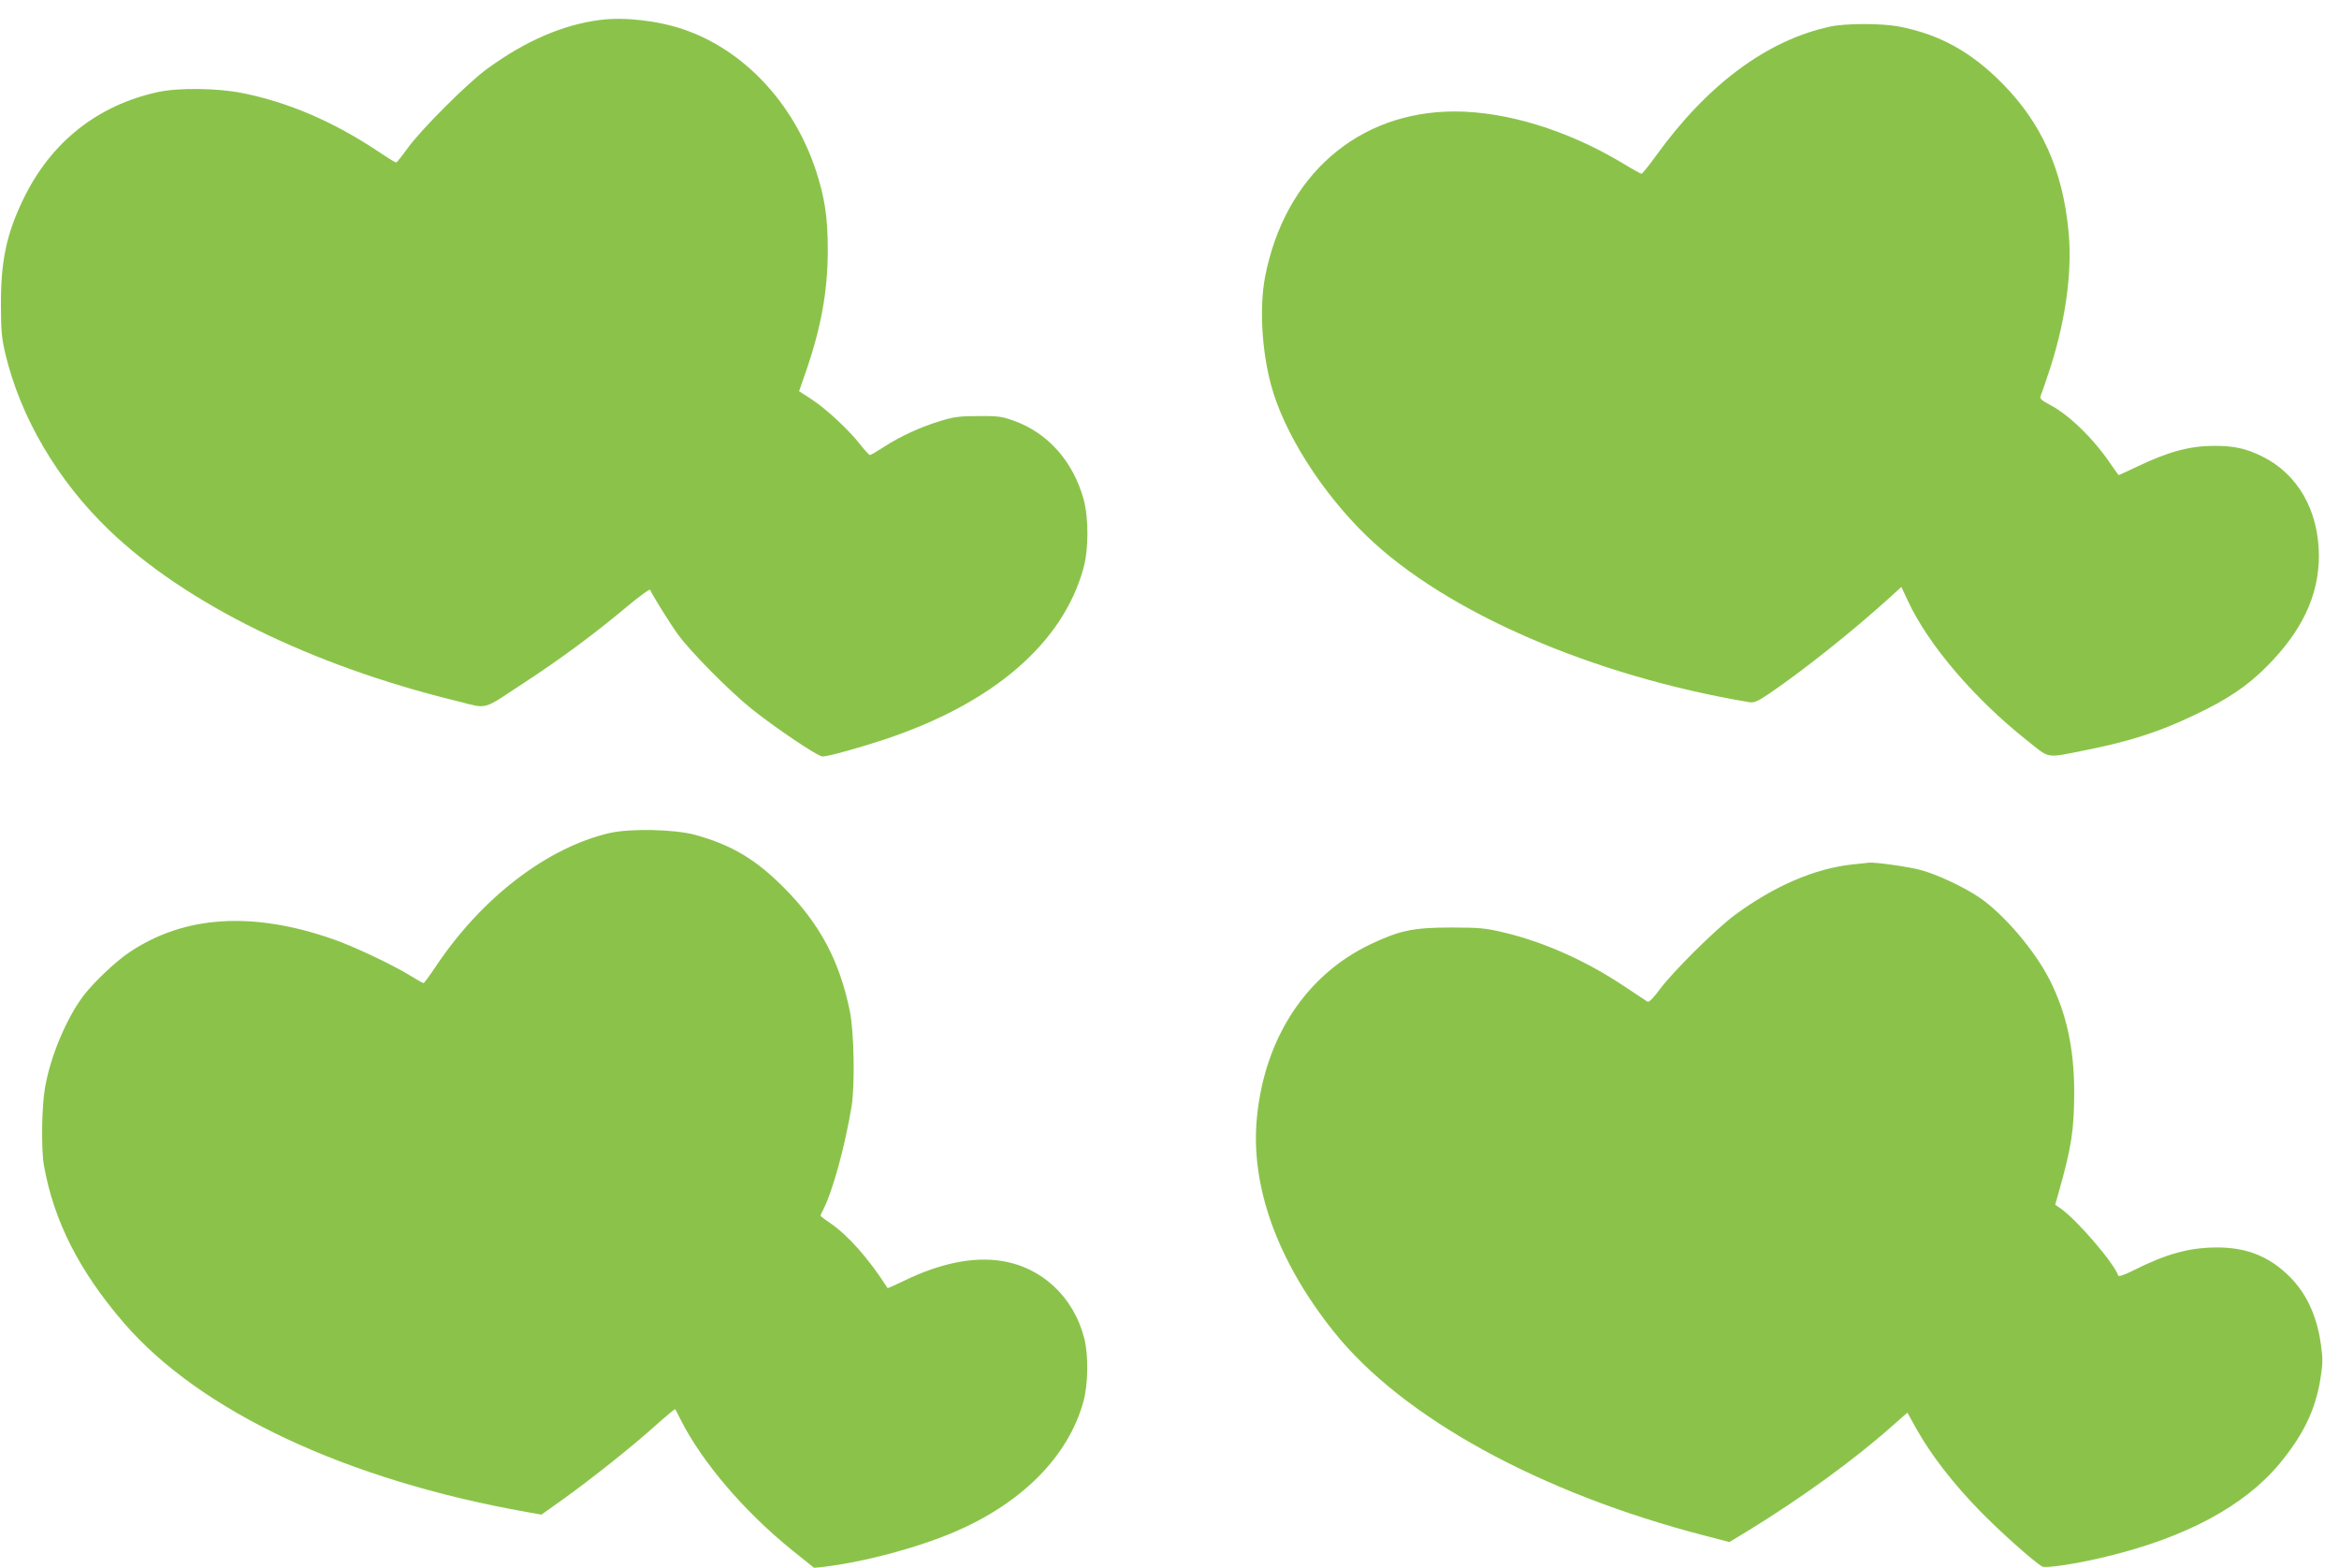
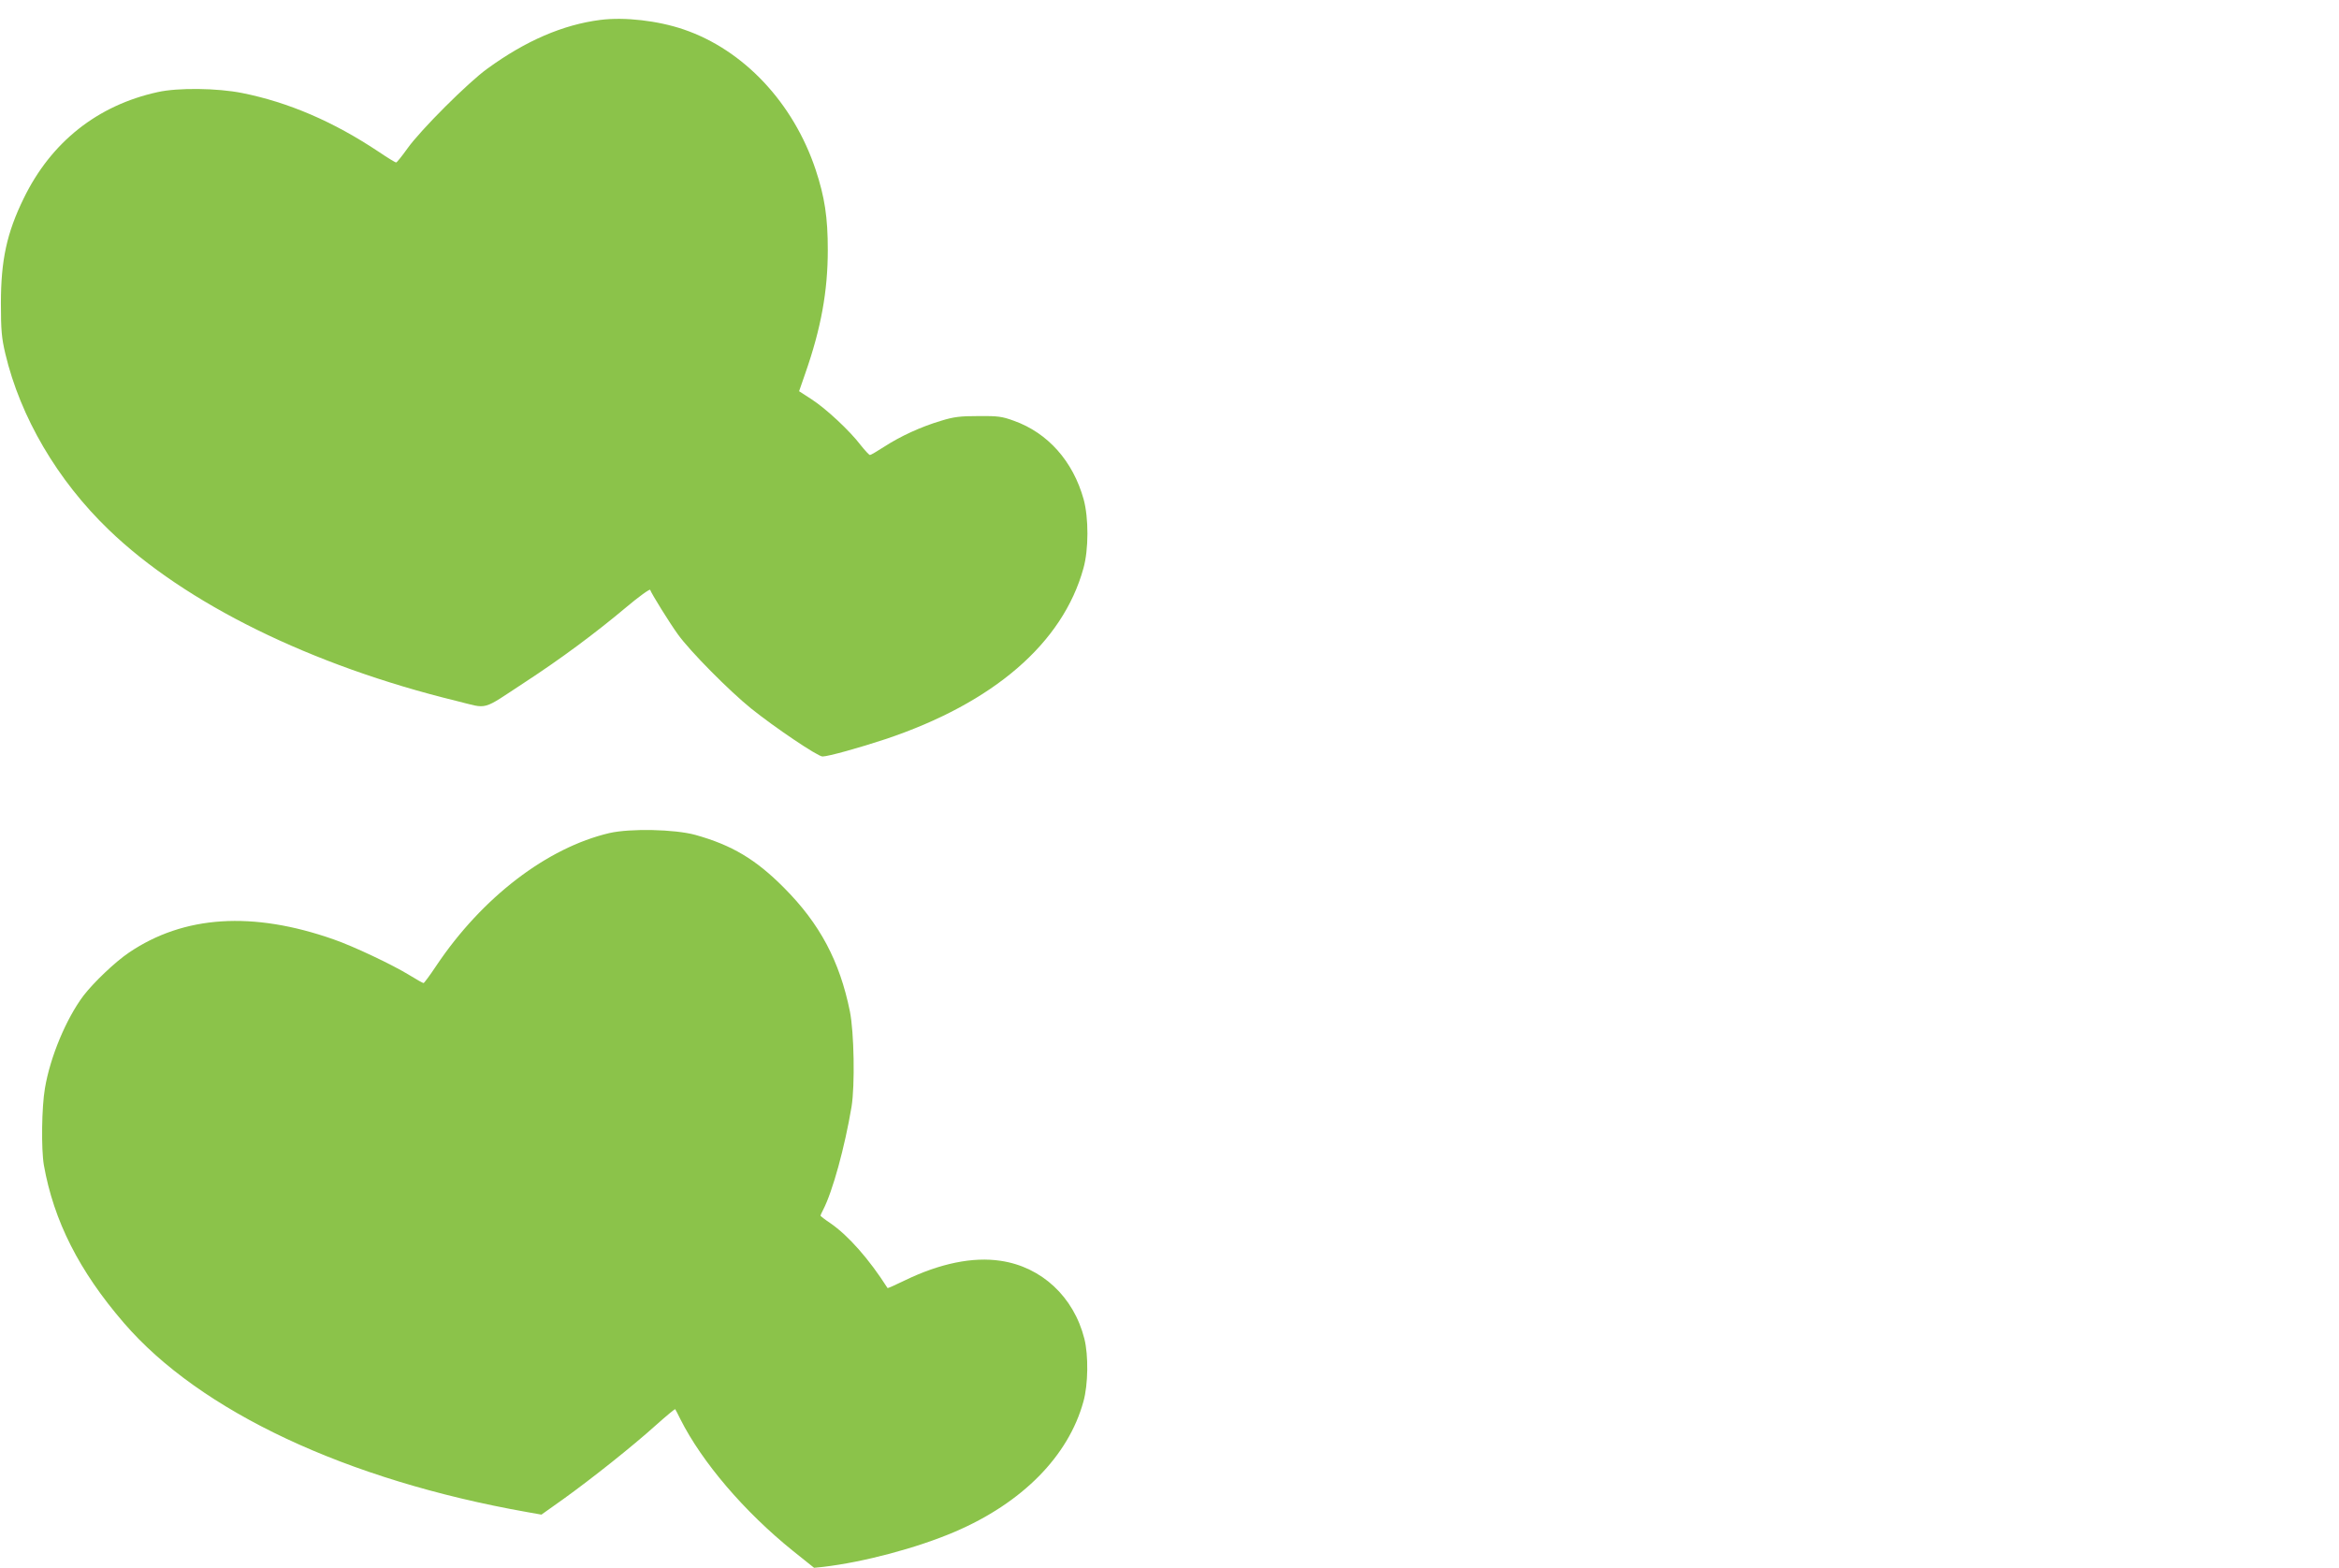
<svg xmlns="http://www.w3.org/2000/svg" version="1.0" width="1280pt" height="858pt" viewBox="0 0 1280 858" preserveAspectRatio="xMidYMid meet">
  <g transform="translate(0,858) scale(0.1,-0.1)" fill="#8bc34a" stroke="none">
    <path d="M3285 8471 c-204 -26 -408 -114 -617 -266 -105 -75 -366 -336 -438 -437 -30 -42 -58 -77 -62 -77 -4 -1 -46 25 -95 58 -249 166 -494 271 -748 322 -136 27 -350 30 -462 5 -329 -72 -583 -273 -733 -581 -93 -190 -125 -339 -125 -575 0 -148 4 -190 24 -275 82 -347 285 -694 567 -965 417 -402 1107 -742 1902 -936 179 -44 131 -57 377 104 196 128 383 267 551 408 70 59 130 102 132 96 7 -21 107 -182 152 -244 66 -92 280 -308 400 -405 128 -103 365 -263 391 -263 31 0 203 48 345 95 591 198 970 525 1083 935 29 103 29 276 1 378 -58 208 -196 363 -381 429 -65 24 -89 27 -194 26 -100 0 -135 -4 -206 -26 -110 -33 -219 -83 -309 -141 -39 -25 -74 -46 -79 -46 -5 0 -27 24 -51 54 -60 79 -190 200 -269 251 l-68 44 34 98 c86 246 123 449 123 675 0 180 -17 289 -66 438 -122 367 -394 657 -723 769 -141 48 -323 69 -456 52z" />
-     <path d="M10013 8434 c-344 -75 -670 -317 -951 -707 -39 -54 -75 -98 -79 -98 -4 0 -55 28 -112 63 -298 177 -626 277 -908 278 -530 1 -932 -349 -1040 -905 -31 -164 -19 -398 32 -589 69 -262 279 -593 526 -831 432 -416 1235 -764 2093 -908 24 -4 45 5 102 43 190 129 462 345 669 533 l60 55 37 -79 c112 -239 360 -530 648 -759 132 -105 99 -100 330 -54 235 47 397 99 587 190 181 85 291 159 399 268 193 194 284 389 284 605 -1 248 -116 448 -312 544 -88 43 -153 57 -258 57 -134 0 -249 -30 -419 -111 -57 -27 -105 -49 -106 -49 -2 0 -22 28 -46 63 -94 138 -227 268 -335 324 -39 20 -52 32 -48 43 4 8 21 58 39 112 96 279 137 563 115 791 -32 336 -147 593 -364 812 -171 173 -345 268 -565 310 -94 18 -294 18 -378 -1z" />
    <path d="M3335 4021 c-341 -80 -697 -352 -948 -727 -34 -51 -65 -93 -69 -94 -4 0 -38 19 -75 42 -94 58 -310 160 -417 197 -444 156 -820 131 -1120 -72 -76 -51 -195 -165 -250 -237 -94 -126 -181 -333 -210 -505 -18 -103 -21 -332 -6 -421 54 -305 193 -580 438 -864 417 -484 1218 -860 2206 -1035 l79 -14 121 86 c153 110 375 286 506 404 56 50 103 89 105 87 1 -1 15 -27 29 -56 118 -234 349 -505 616 -720 l115 -92 50 5 c221 26 512 103 720 192 369 158 622 414 704 713 26 93 28 253 5 344 -58 229 -234 393 -458 426 -152 23 -332 -14 -524 -107 -51 -25 -94 -44 -95 -42 -100 157 -214 287 -313 355 -30 20 -54 39 -54 41 0 2 6 16 14 31 53 102 119 345 156 565 19 117 14 407 -9 522 -56 276 -165 480 -360 676 -156 157 -286 234 -486 290 -114 31 -355 36 -470 10z" />
-     <path d="M10135 3849 c-207 -23 -428 -119 -642 -277 -106 -79 -339 -310 -412 -409 -33 -45 -58 -70 -65 -65 -6 4 -66 44 -133 88 -207 138 -440 241 -658 292 -96 23 -132 26 -285 26 -207 0 -282 -16 -445 -94 -348 -168 -572 -508 -616 -939 -39 -376 109 -790 421 -1180 375 -469 1127 -882 2033 -1116 l131 -34 101 61 c298 183 583 390 791 575 l82 72 53 -95 c80 -141 198 -293 343 -442 112 -115 296 -279 342 -305 20 -11 196 16 354 55 434 105 751 276 944 507 130 157 197 295 224 463 14 84 14 111 3 190 -23 167 -87 297 -193 392 -106 97 -227 141 -383 139 -146 -1 -272 -36 -445 -123 -51 -26 -86 -38 -88 -31 -23 69 -227 306 -316 368 l-29 20 18 64 c71 249 86 345 86 558 -1 235 -42 424 -133 606 -82 163 -254 364 -387 454 -86 58 -229 125 -321 150 -66 18 -247 43 -282 40 -7 -1 -49 -6 -93 -10z" />
  </g>
</svg>